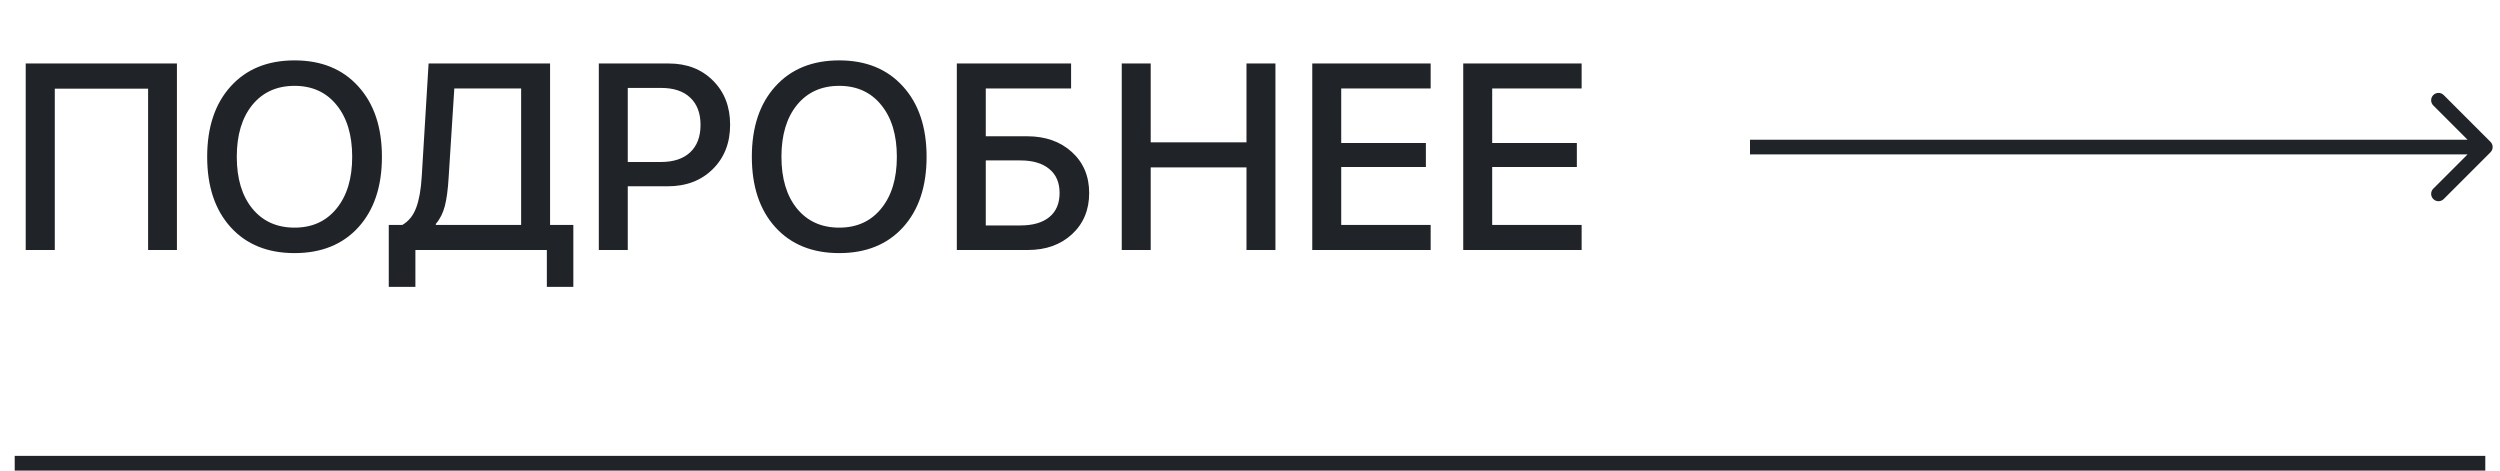
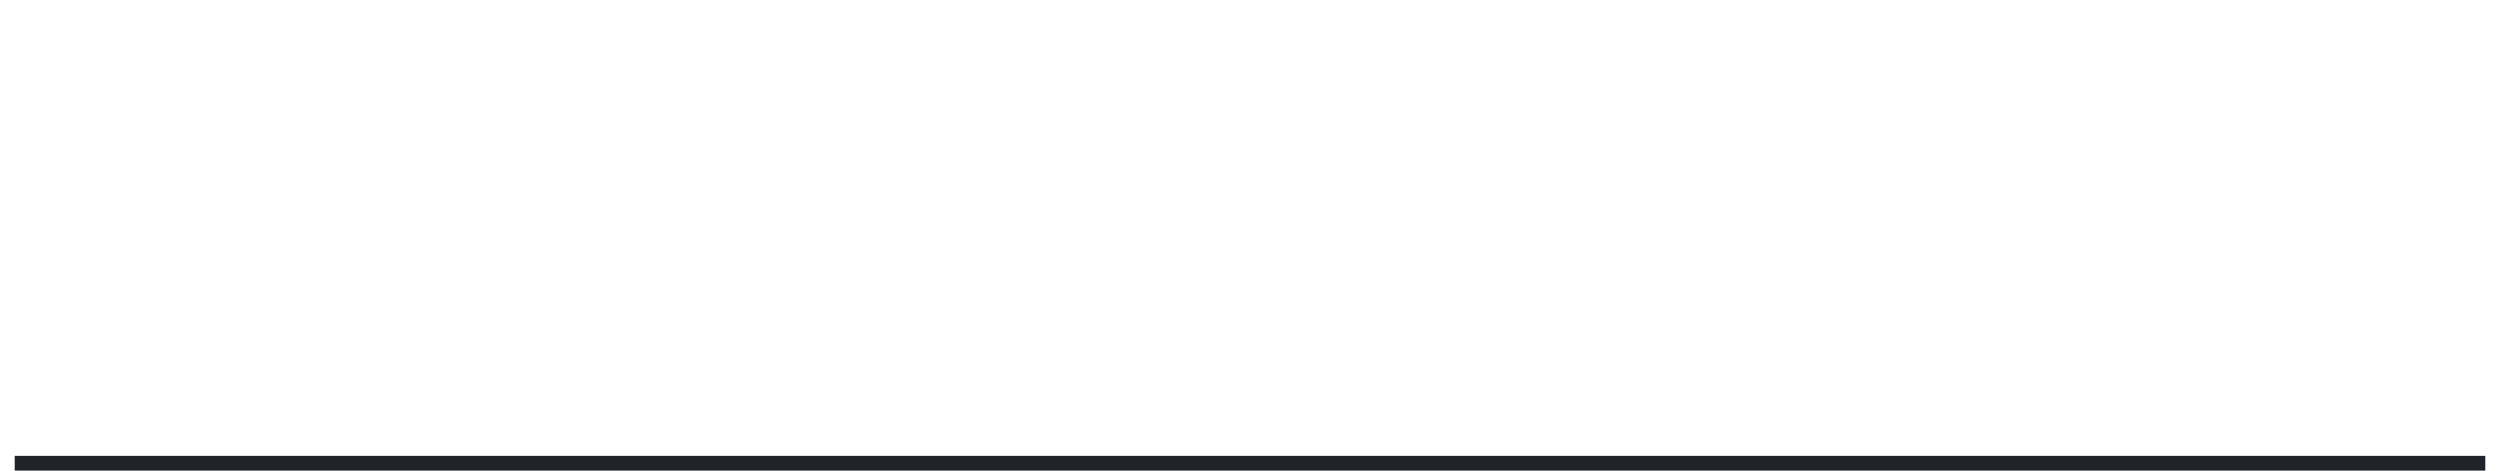
<svg xmlns="http://www.w3.org/2000/svg" width="170" height="32" viewBox="0 0 170 32" fill="none">
-   <path d="M12.031 17H10.071V6.031H3.726V17H1.748V4.317H12.031V17ZM20.029 4.106C21.852 4.106 23.296 4.695 24.362 5.873C25.435 7.051 25.971 8.647 25.971 10.663C25.971 12.679 25.438 14.275 24.371 15.453C23.305 16.625 21.857 17.211 20.029 17.211C18.201 17.211 16.754 16.625 15.688 15.453C14.621 14.275 14.088 12.679 14.088 10.663C14.088 8.647 14.621 7.051 15.688 5.873C16.754 4.695 18.201 4.106 20.029 4.106ZM20.029 5.838C18.822 5.838 17.864 6.271 17.155 7.139C16.452 8.006 16.101 9.181 16.101 10.663C16.101 12.14 16.452 13.312 17.155 14.179C17.864 15.046 18.822 15.479 20.029 15.479C21.23 15.479 22.183 15.046 22.886 14.179C23.595 13.312 23.949 12.14 23.949 10.663C23.949 9.181 23.595 8.006 22.886 7.139C22.183 6.271 21.23 5.838 20.029 5.838ZM30.506 12.096C30.459 12.881 30.374 13.517 30.251 14.003C30.128 14.483 29.923 14.891 29.636 15.225V15.295H35.437V6.014H30.893L30.506 12.096ZM28.247 17V19.505H26.436V15.295H27.359C27.793 15.043 28.106 14.653 28.3 14.126C28.499 13.599 28.625 12.893 28.678 12.008L29.144 4.317H37.405V15.295H38.987V19.505H37.185V17H28.247ZM40.719 4.317H45.474C46.704 4.317 47.706 4.704 48.48 5.478C49.259 6.251 49.648 7.253 49.648 8.483C49.648 9.72 49.253 10.727 48.462 11.507C47.677 12.28 46.66 12.667 45.412 12.667H42.688V17H40.719V4.317ZM42.688 5.979V11.015H44.946C45.802 11.015 46.464 10.795 46.933 10.355C47.401 9.916 47.636 9.295 47.636 8.492C47.636 7.695 47.401 7.077 46.933 6.638C46.47 6.198 45.81 5.979 44.955 5.979H42.688ZM57.066 4.106C58.889 4.106 60.333 4.695 61.399 5.873C62.472 7.051 63.008 8.647 63.008 10.663C63.008 12.679 62.475 14.275 61.408 15.453C60.342 16.625 58.895 17.211 57.066 17.211C55.238 17.211 53.791 16.625 52.725 15.453C51.658 14.275 51.125 12.679 51.125 10.663C51.125 8.647 51.658 7.051 52.725 5.873C53.791 4.695 55.238 4.106 57.066 4.106ZM57.066 5.838C55.859 5.838 54.901 6.271 54.192 7.139C53.489 8.006 53.138 9.181 53.138 10.663C53.138 12.14 53.489 13.312 54.192 14.179C54.901 15.046 55.859 15.479 57.066 15.479C58.268 15.479 59.22 15.046 59.923 14.179C60.632 13.312 60.986 12.14 60.986 10.663C60.986 9.181 60.632 8.006 59.923 7.139C59.22 6.271 58.268 5.838 57.066 5.838ZM74.064 13.124C74.064 14.273 73.675 15.207 72.895 15.928C72.122 16.643 71.12 17 69.89 17H65.064V4.317H72.834V6.014H67.033V9.266H69.846C71.088 9.266 72.102 9.623 72.887 10.338C73.672 11.053 74.064 11.981 74.064 13.124ZM67.033 15.33H69.389C70.238 15.33 70.894 15.14 71.357 14.759C71.82 14.378 72.052 13.833 72.052 13.124C72.052 12.415 71.817 11.87 71.349 11.489C70.886 11.102 70.23 10.909 69.38 10.909H67.033V15.33ZM86.73 17H84.761V11.384H78.248V17H76.279V4.317H78.248V9.679H84.761V4.317H86.73V17ZM97.285 15.295V17H89.234V4.317H97.285V6.014H91.203V9.723H96.96V11.357H91.203V15.295H97.285ZM107.551 15.295V17H99.5V4.317H107.551V6.014H101.469V9.723H107.226V11.357H101.469V15.295H107.551Z" fill="#202328" />
-   <path d="M169.354 10.354C169.549 10.158 169.549 9.842 169.354 9.646L166.172 6.464C165.976 6.269 165.66 6.269 165.464 6.464C165.269 6.66 165.269 6.976 165.464 7.172L168.293 10L165.464 12.828C165.269 13.024 165.269 13.34 165.464 13.536C165.66 13.731 165.976 13.731 166.172 13.536L169.354 10.354ZM119 10.5H169V9.5H119V10.5Z" fill="#202328" />
  <line x1="1" y1="31.5" x2="169" y2="31.5" stroke="#202328" />
</svg>